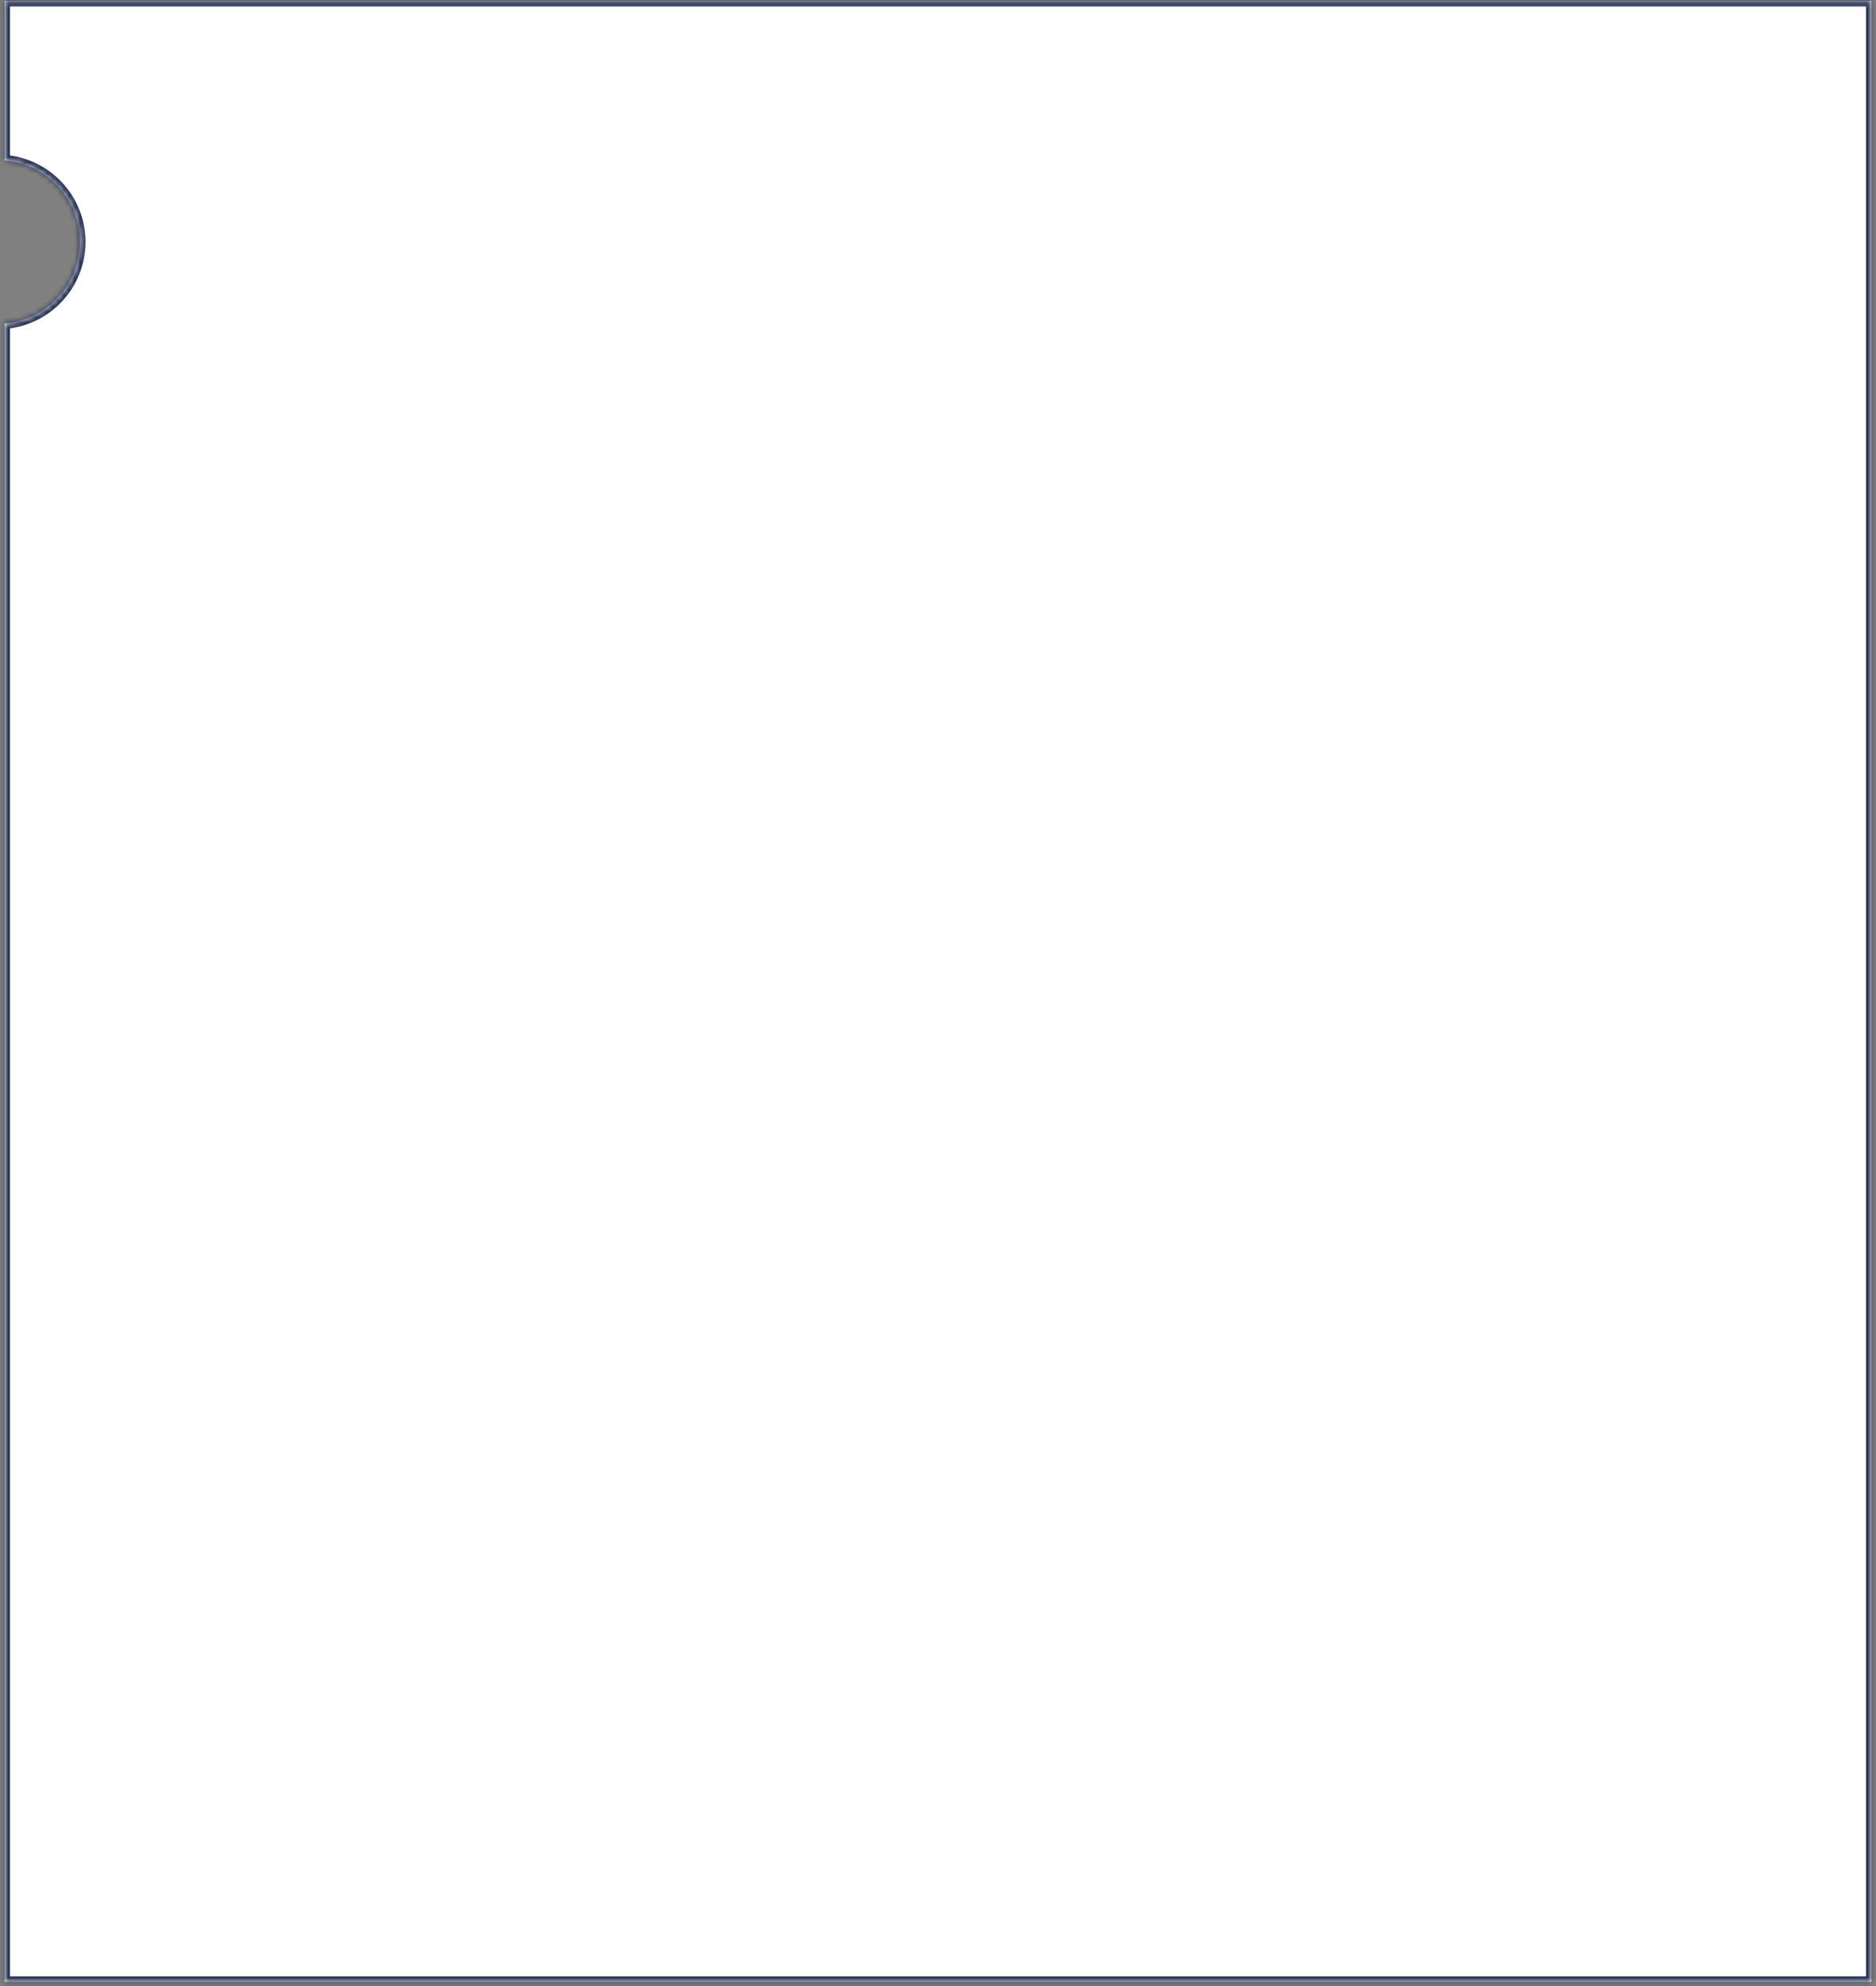
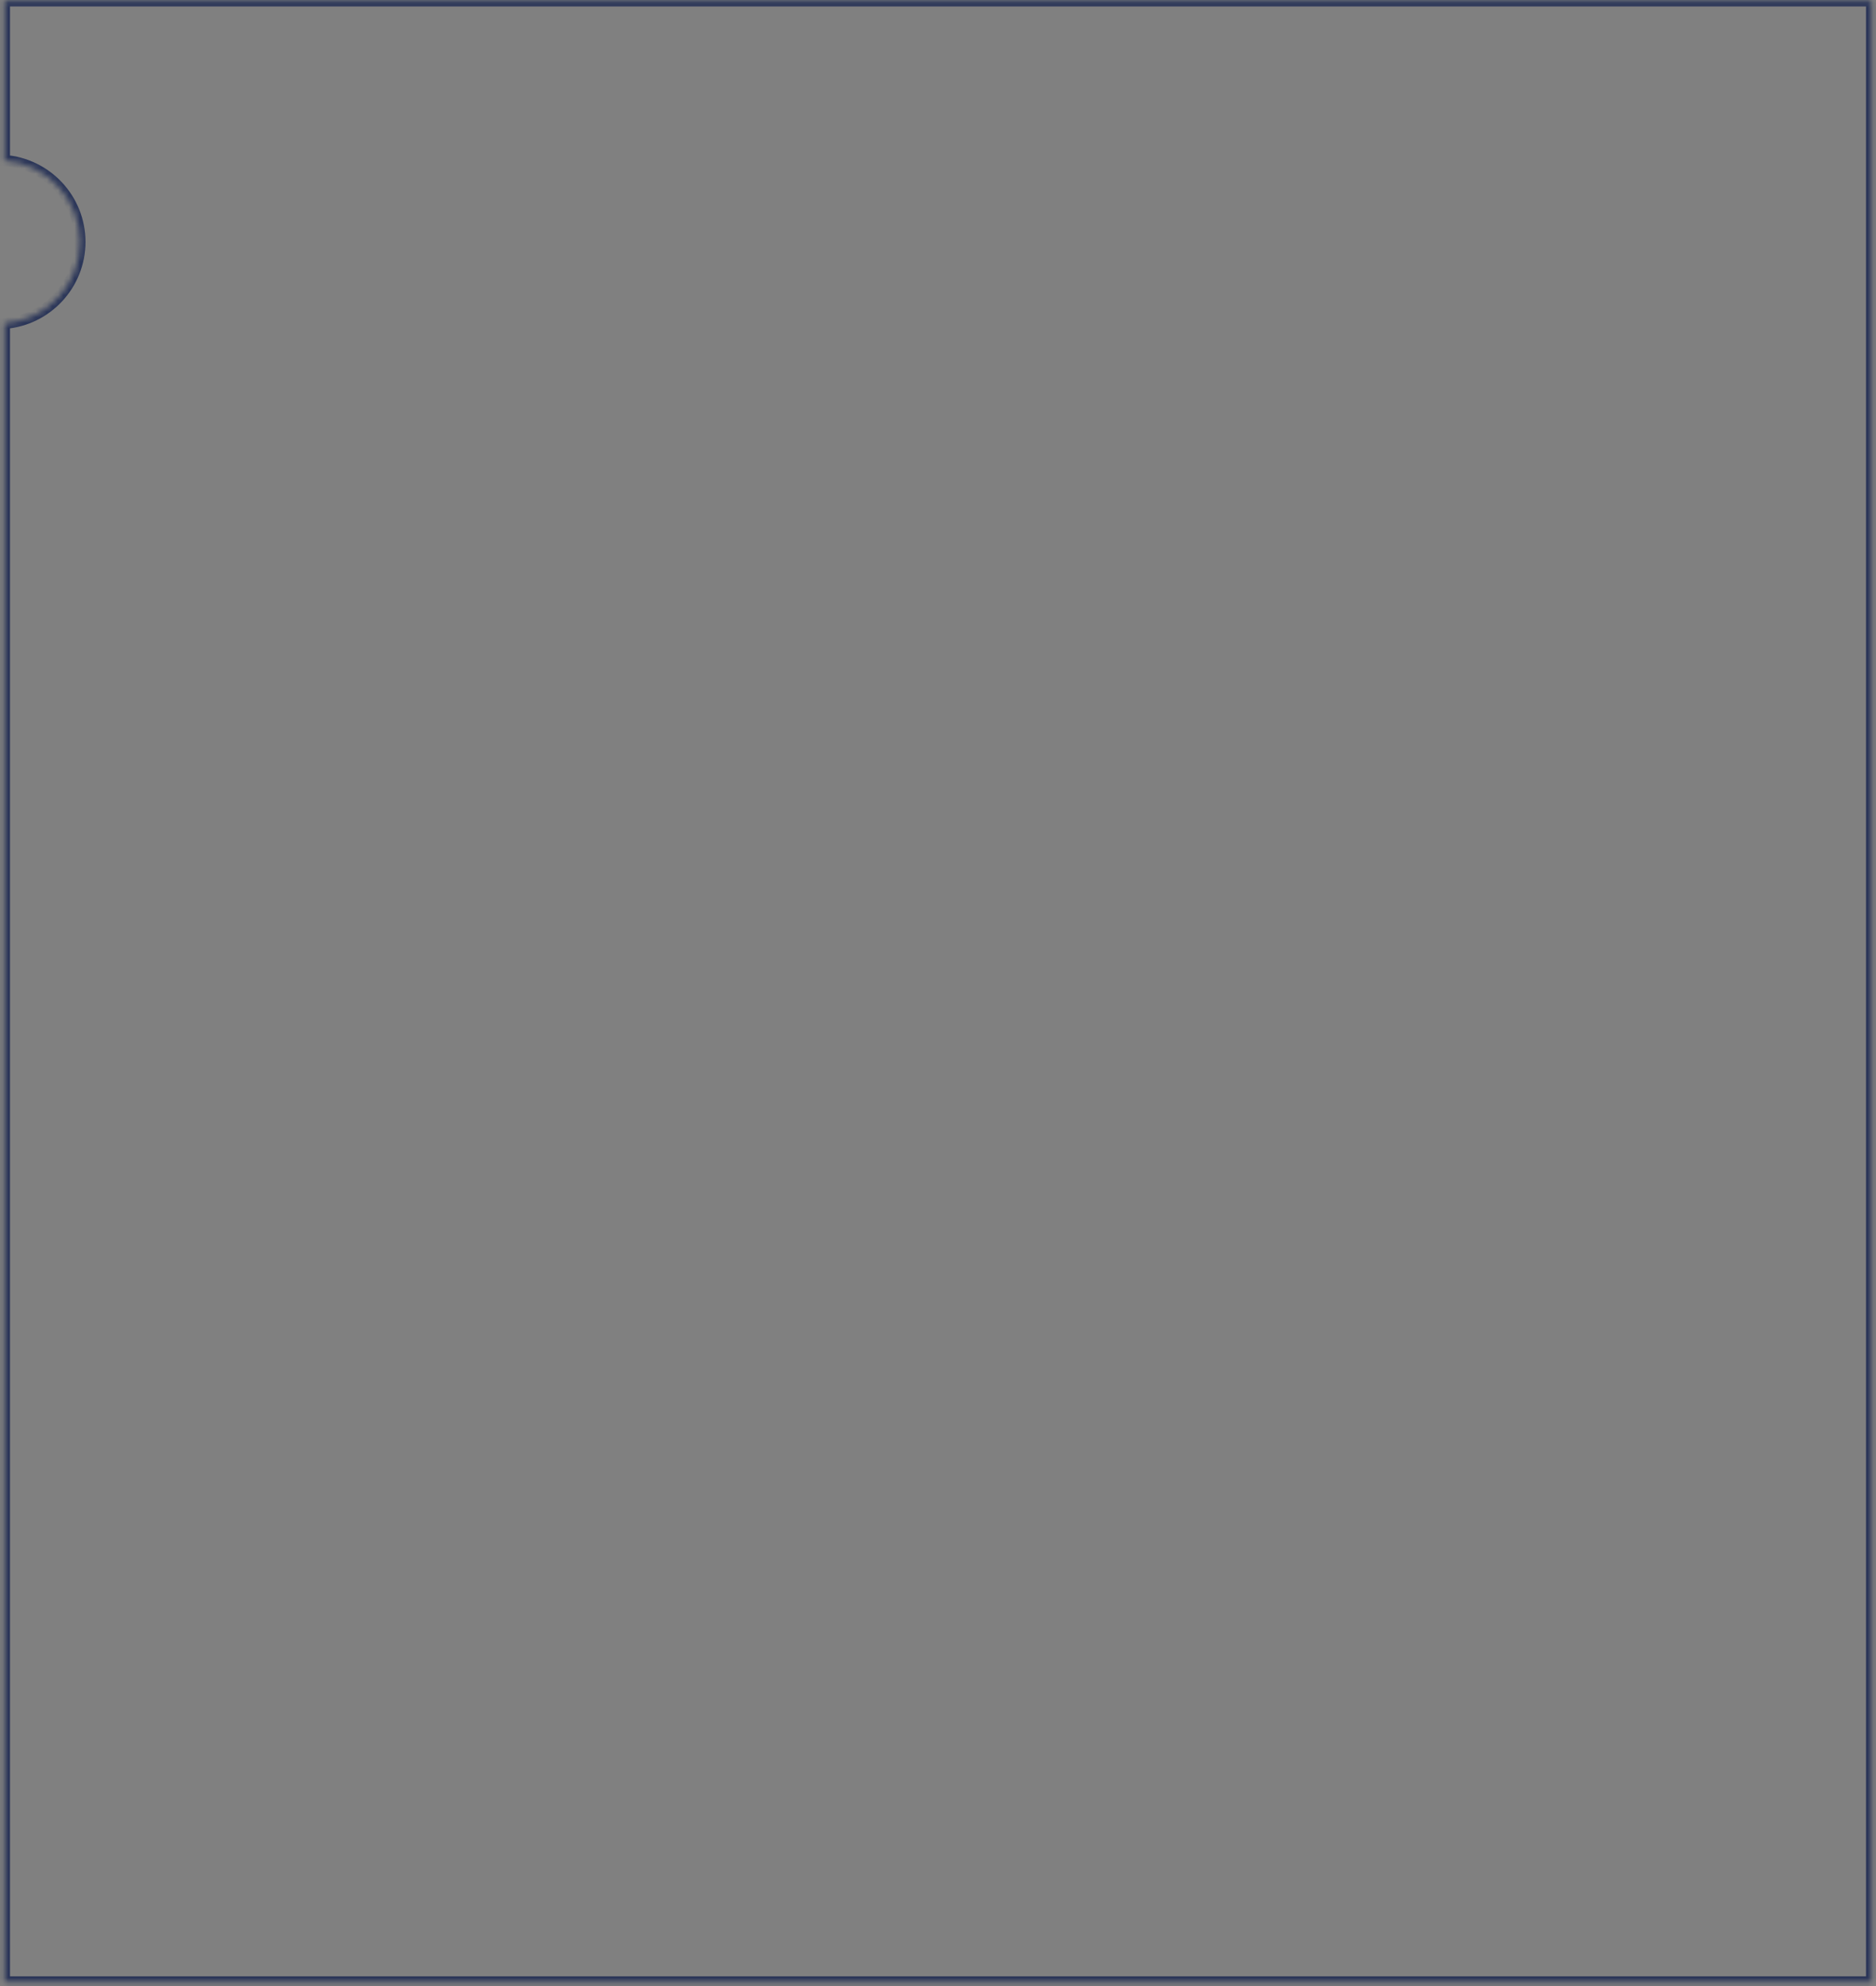
<svg xmlns="http://www.w3.org/2000/svg" width="340" height="360" viewBox="0 0 340 360" fill="none">
  <rect x="0" y="0" width="340" height="360" fill="#808080" stroke="none" />
  <mask id="path-1-inside-1_373_1137" fill="white">
    <path fill-rule="evenodd" clip-rule="evenodd" d="M339.188 0.166H0.812V29.089C8.463 29.666 14.49 36.056 14.49 43.853C14.49 51.651 8.463 58.041 0.812 58.618V359.244H339.188V0.166Z" />
  </mask>
-   <path fill-rule="evenodd" clip-rule="evenodd" d="M339.188 0.166H0.812V29.089C8.463 29.666 14.49 36.056 14.49 43.853C14.49 51.651 8.463 58.041 0.812 58.618V359.244H339.188V0.166Z" fill="white" />
  <path d="M0.812 0.166V-0.834H-0.188V0.166H0.812ZM339.188 0.166H340.188V-0.834H339.188V0.166ZM0.812 29.089H-0.188V30.017L0.737 30.086L0.812 29.089ZM0.812 58.618L0.737 57.621L-0.188 57.69V58.618H0.812ZM0.812 359.244H-0.188V360.244H0.812V359.244ZM339.188 359.244V360.244H340.188V359.244H339.188ZM0.812 1.166H339.188V-0.834H0.812V1.166ZM1.812 29.089V0.166H-0.188V29.089H1.812ZM0.737 30.086C7.87 30.624 13.49 36.583 13.49 43.853H15.49C15.49 35.529 9.055 28.708 0.888 28.092L0.737 30.086ZM13.49 43.853C13.49 51.124 7.87 57.083 0.737 57.621L0.888 59.615C9.055 58.999 15.49 52.178 15.49 43.853H13.49ZM1.812 359.244V58.618H-0.188V359.244H1.812ZM339.188 358.244H0.812V360.244H339.188V358.244ZM338.188 0.166V359.244H340.188V0.166H338.188Z" fill="#2A3558" mask="url(#path-1-inside-1_373_1137)" />
</svg>